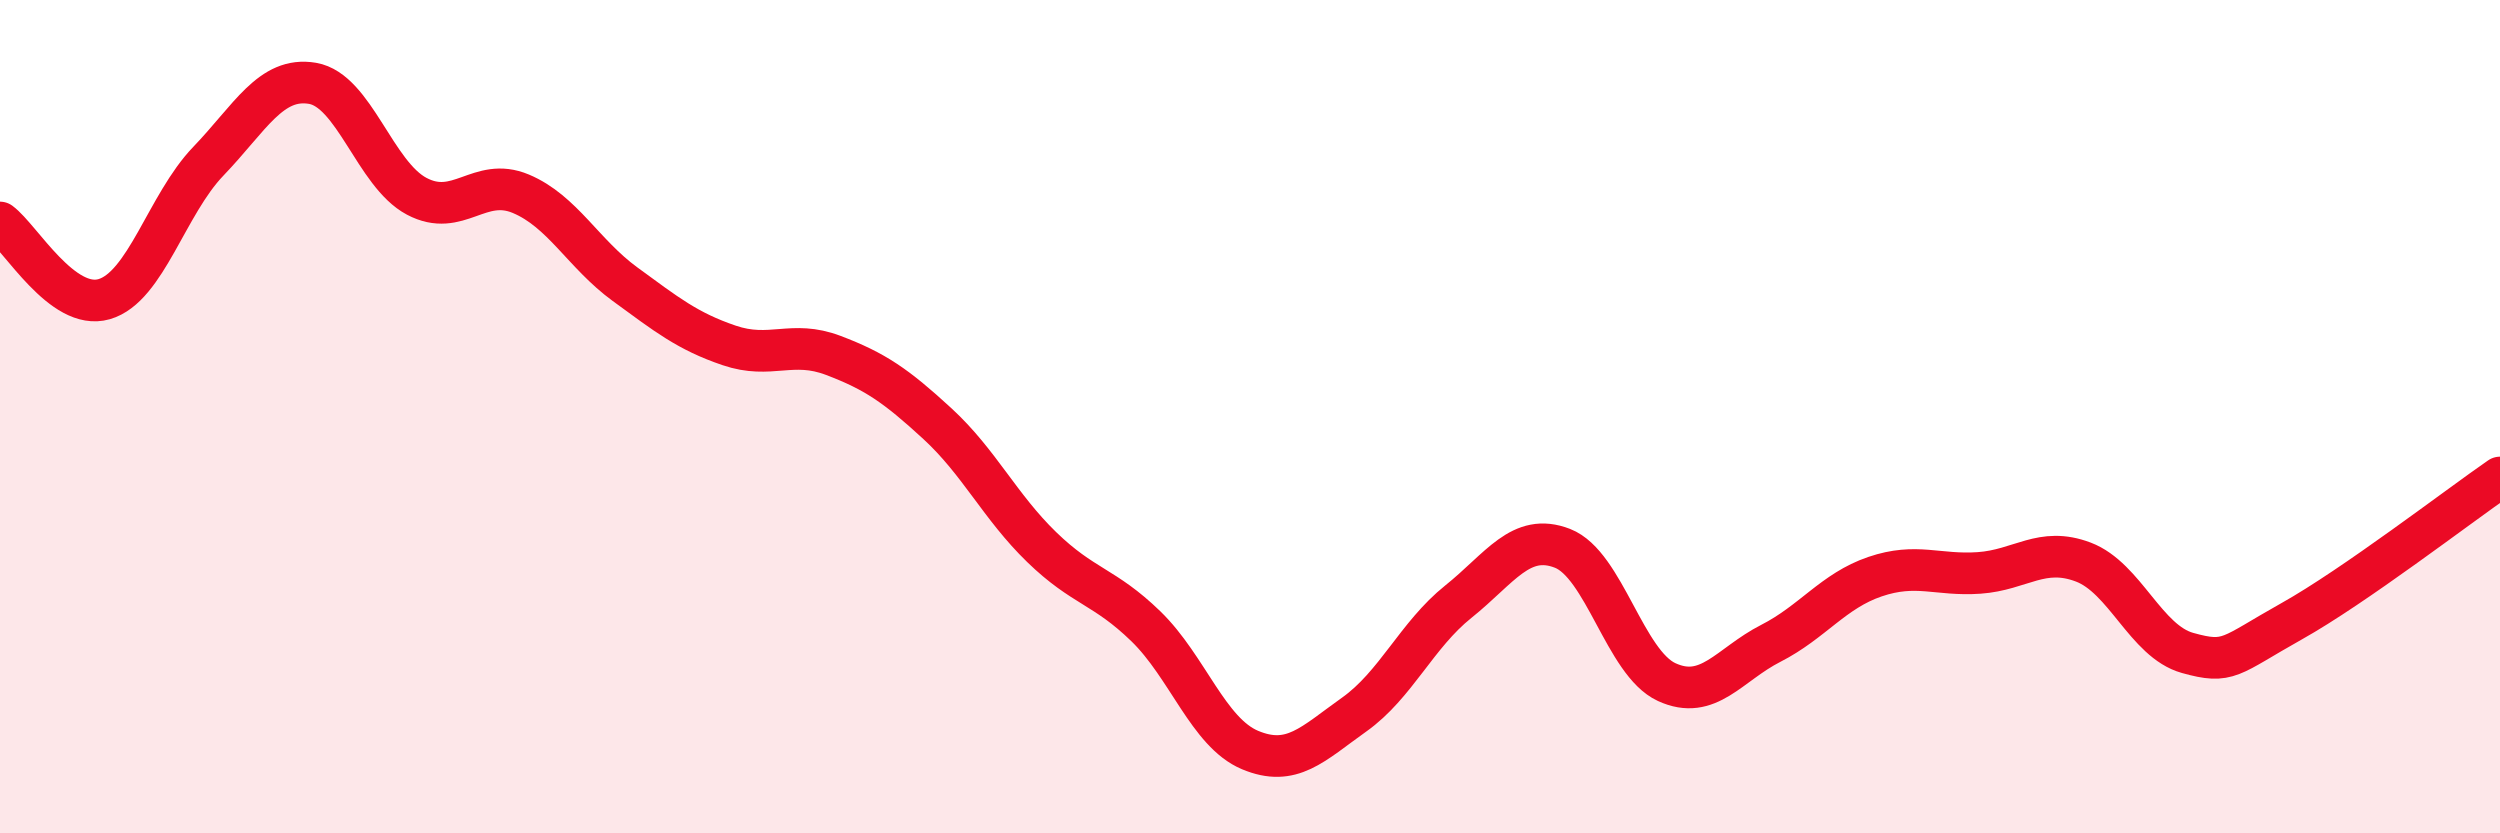
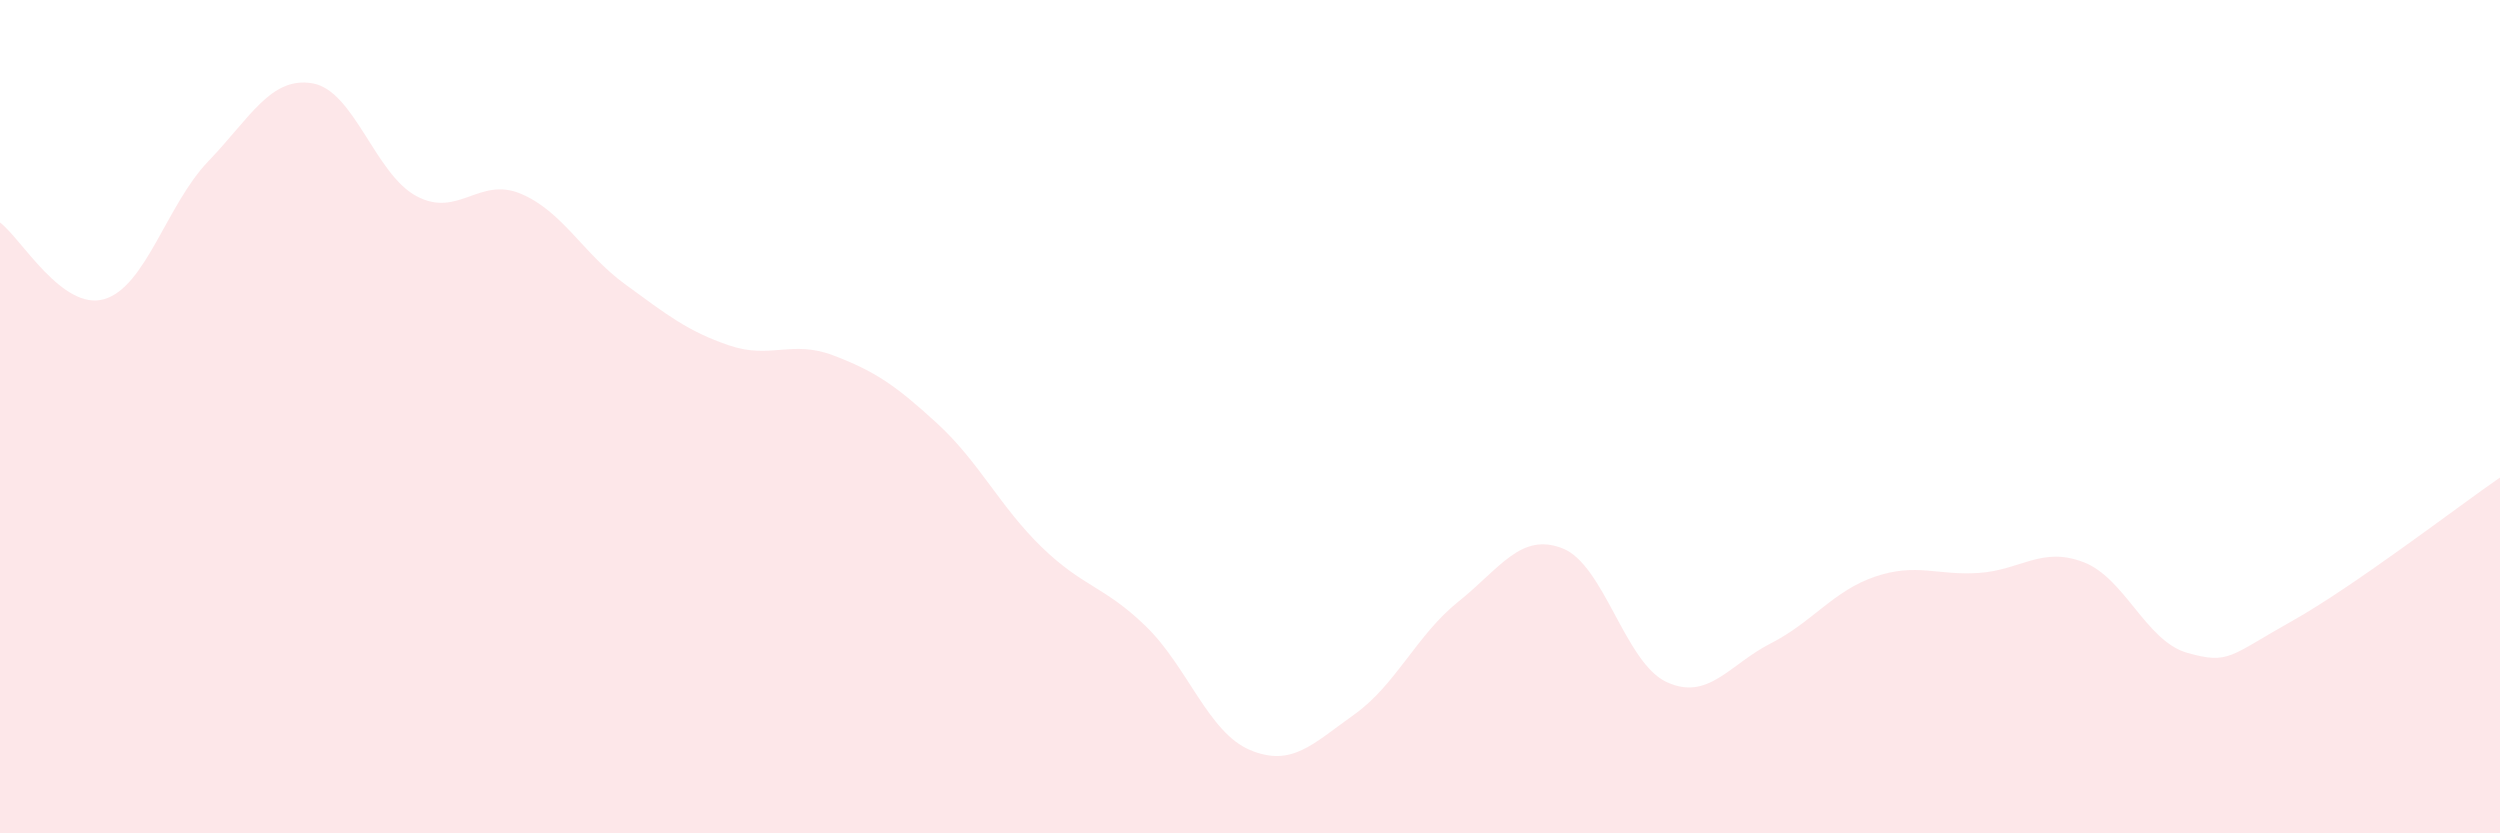
<svg xmlns="http://www.w3.org/2000/svg" width="60" height="20" viewBox="0 0 60 20">
  <path d="M 0,5.34 C 0.5,5.71 1.5,7.47 2.5,7.18 C 3.5,6.89 4,4.91 5,3.87 C 6,2.83 6.5,1.83 7.5,2 C 8.5,2.17 9,4.18 10,4.71 C 11,5.24 11.5,4.23 12.5,4.65 C 13.5,5.07 14,6.09 15,6.82 C 16,7.55 16.5,7.95 17.5,8.29 C 18.5,8.63 19,8.15 20,8.53 C 21,8.91 21.5,9.25 22.5,10.17 C 23.5,11.09 24,12.16 25,13.13 C 26,14.1 26.5,14.06 27.5,15.03 C 28.5,16 29,17.58 30,18 C 31,18.42 31.5,17.86 32.5,17.15 C 33.5,16.44 34,15.24 35,14.44 C 36,13.64 36.5,12.77 37.5,13.16 C 38.5,13.55 39,15.91 40,16.37 C 41,16.83 41.5,15.95 42.5,15.44 C 43.5,14.93 44,14.18 45,13.84 C 46,13.5 46.5,13.82 47.5,13.75 C 48.5,13.68 49,13.11 50,13.49 C 51,13.87 51.5,15.39 52.5,15.67 C 53.5,15.95 53.5,15.75 55,14.91 C 56.5,14.07 59,12.15 60,11.46L60 20L0 20Z" fill="#EB0A25" opacity="0.1" stroke-linecap="round" stroke-linejoin="round" />
-   <path d="M 0,5.34 C 0.5,5.71 1.5,7.47 2.5,7.18 C 3.5,6.89 4,4.91 5,3.87 C 6,2.83 6.5,1.83 7.5,2 C 8.5,2.17 9,4.18 10,4.71 C 11,5.24 11.5,4.23 12.5,4.65 C 13.5,5.07 14,6.09 15,6.82 C 16,7.55 16.5,7.95 17.5,8.29 C 18.5,8.63 19,8.15 20,8.53 C 21,8.91 21.5,9.25 22.5,10.17 C 23.5,11.09 24,12.16 25,13.13 C 26,14.1 26.5,14.06 27.5,15.03 C 28.5,16 29,17.58 30,18 C 31,18.42 31.5,17.86 32.5,17.15 C 33.5,16.44 34,15.24 35,14.44 C 36,13.64 36.5,12.77 37.5,13.16 C 38.5,13.55 39,15.91 40,16.37 C 41,16.83 41.5,15.95 42.5,15.44 C 43.5,14.93 44,14.18 45,13.84 C 46,13.5 46.5,13.82 47.5,13.75 C 48.5,13.68 49,13.11 50,13.49 C 51,13.87 51.5,15.39 52.5,15.67 C 53.5,15.95 53.5,15.75 55,14.91 C 56.5,14.07 59,12.15 60,11.46" stroke="#EB0A25" stroke-width="1" fill="none" stroke-linecap="round" stroke-linejoin="round" />
</svg>